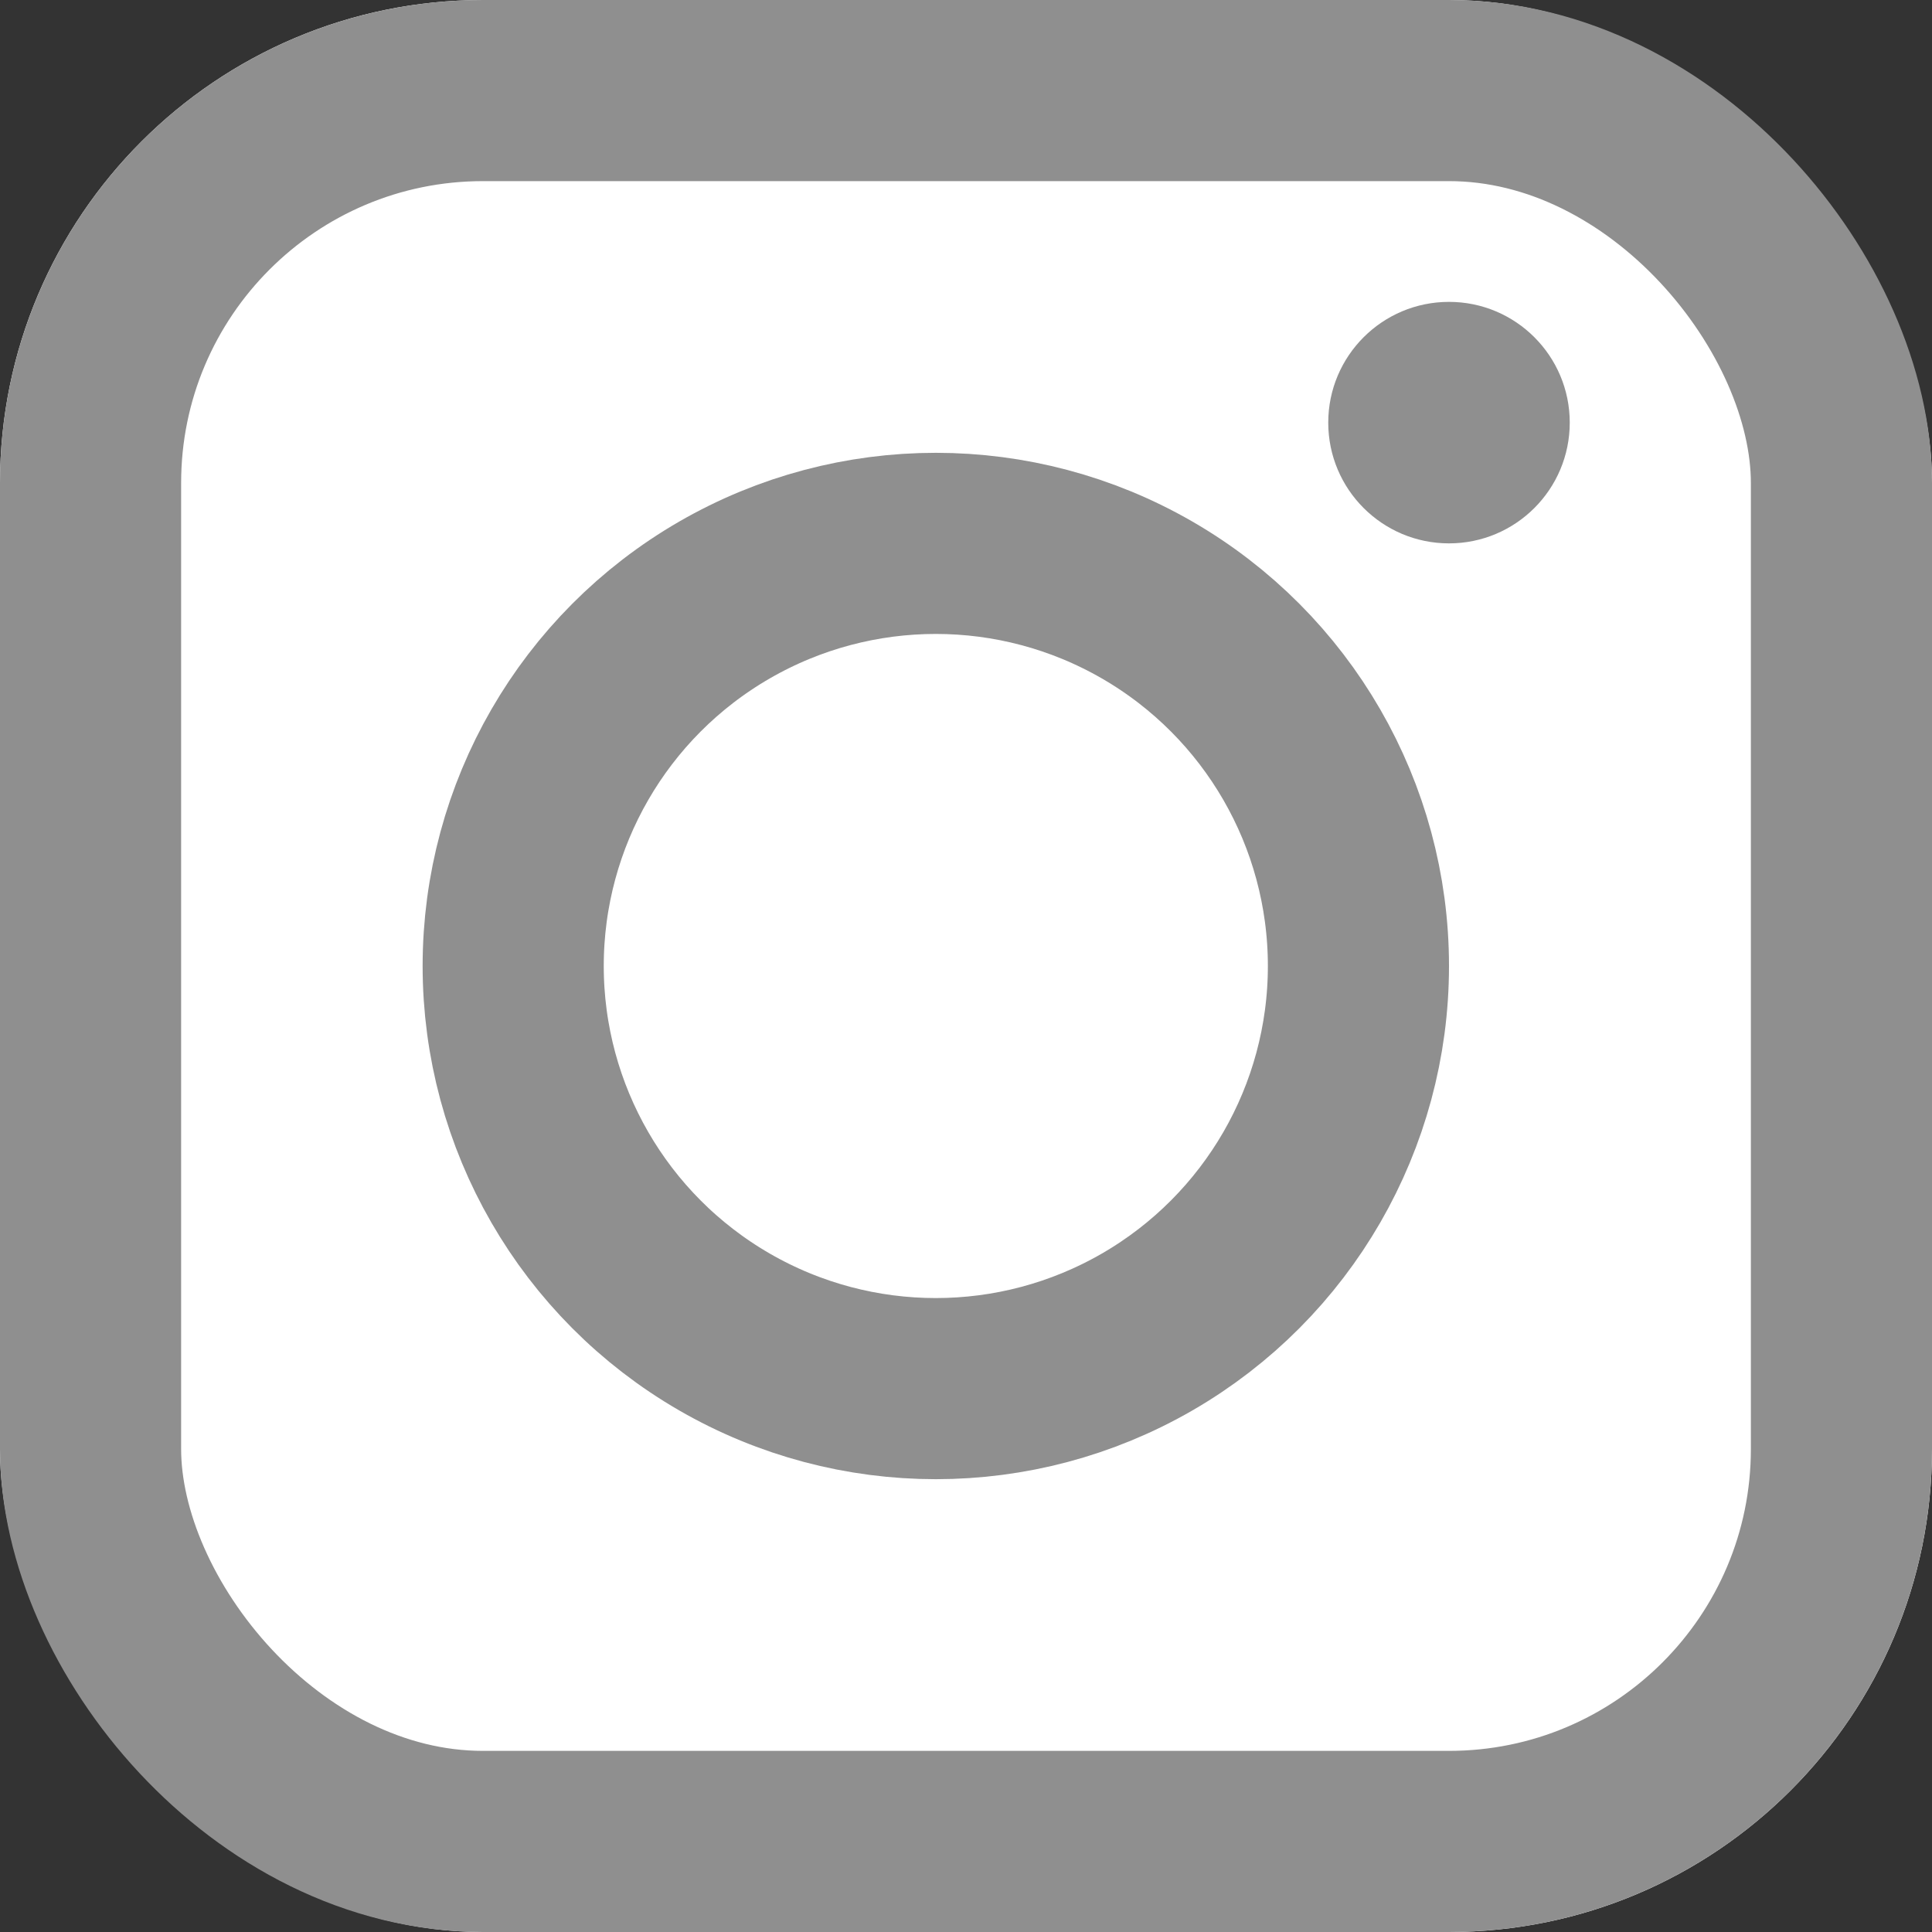
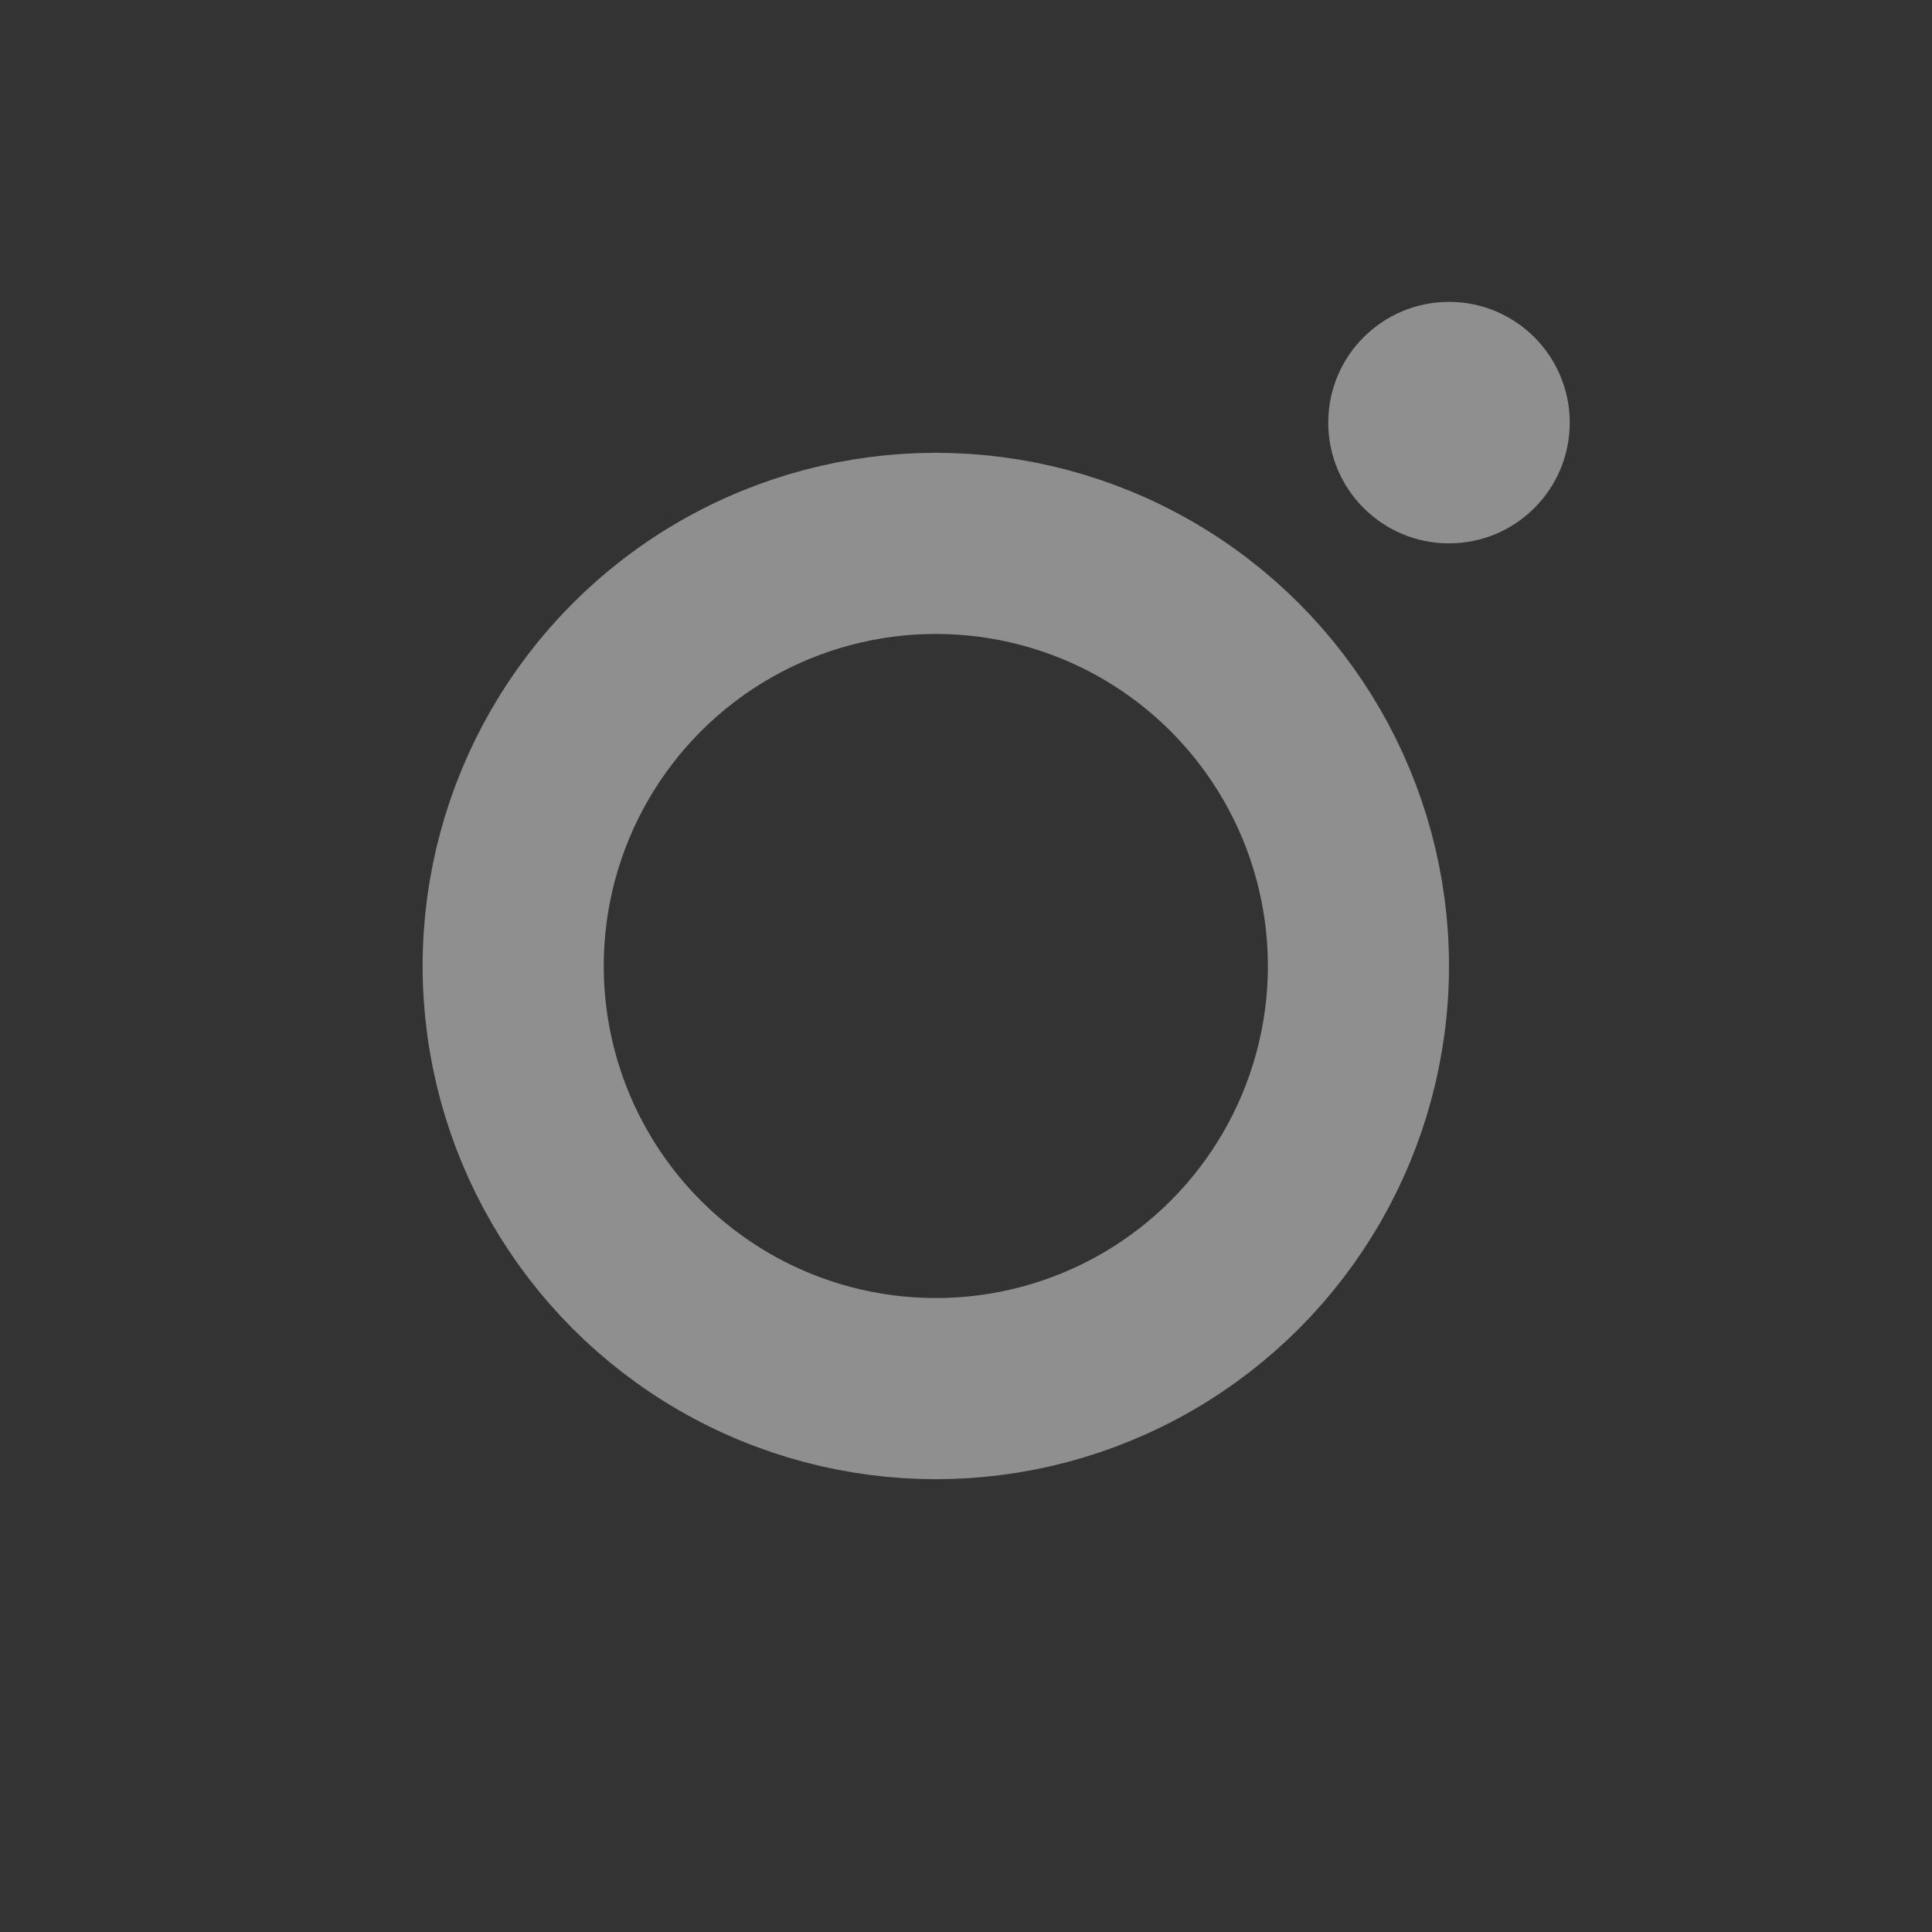
<svg xmlns="http://www.w3.org/2000/svg" width="32" height="32" viewBox="0 0 32 32">
  <rect x="0" y="0" width="32" height="32" fill="#333333" stroke="none" />
  <g id="icon-insta" transform="translate(-707 -35)">
    <g id="長方形_208" data-name="長方形 208" transform="translate(707 35)" fill="#fff" stroke="#8f8f8f" stroke-width="3">
-       <rect width="32" height="32" rx="8" stroke="none" />
-       <rect x="1.5" y="1.5" width="29" height="29" rx="6.5" fill="none" />
-     </g>
+       </g>
    <g id="楕円形_20" data-name="楕円形 20" transform="translate(714 42.5)" fill="none" stroke="#8f8f8f" stroke-width="3">
      <circle cx="8.5" cy="8.5" r="8.5" stroke="none" />
      <circle cx="8.5" cy="8.5" r="7" fill="none" />
    </g>
    <circle id="楕円形_21" data-name="楕円形 21" cx="2" cy="2" r="2" transform="translate(729 40)" fill="#8f8f8f" />
  </g>
</svg>